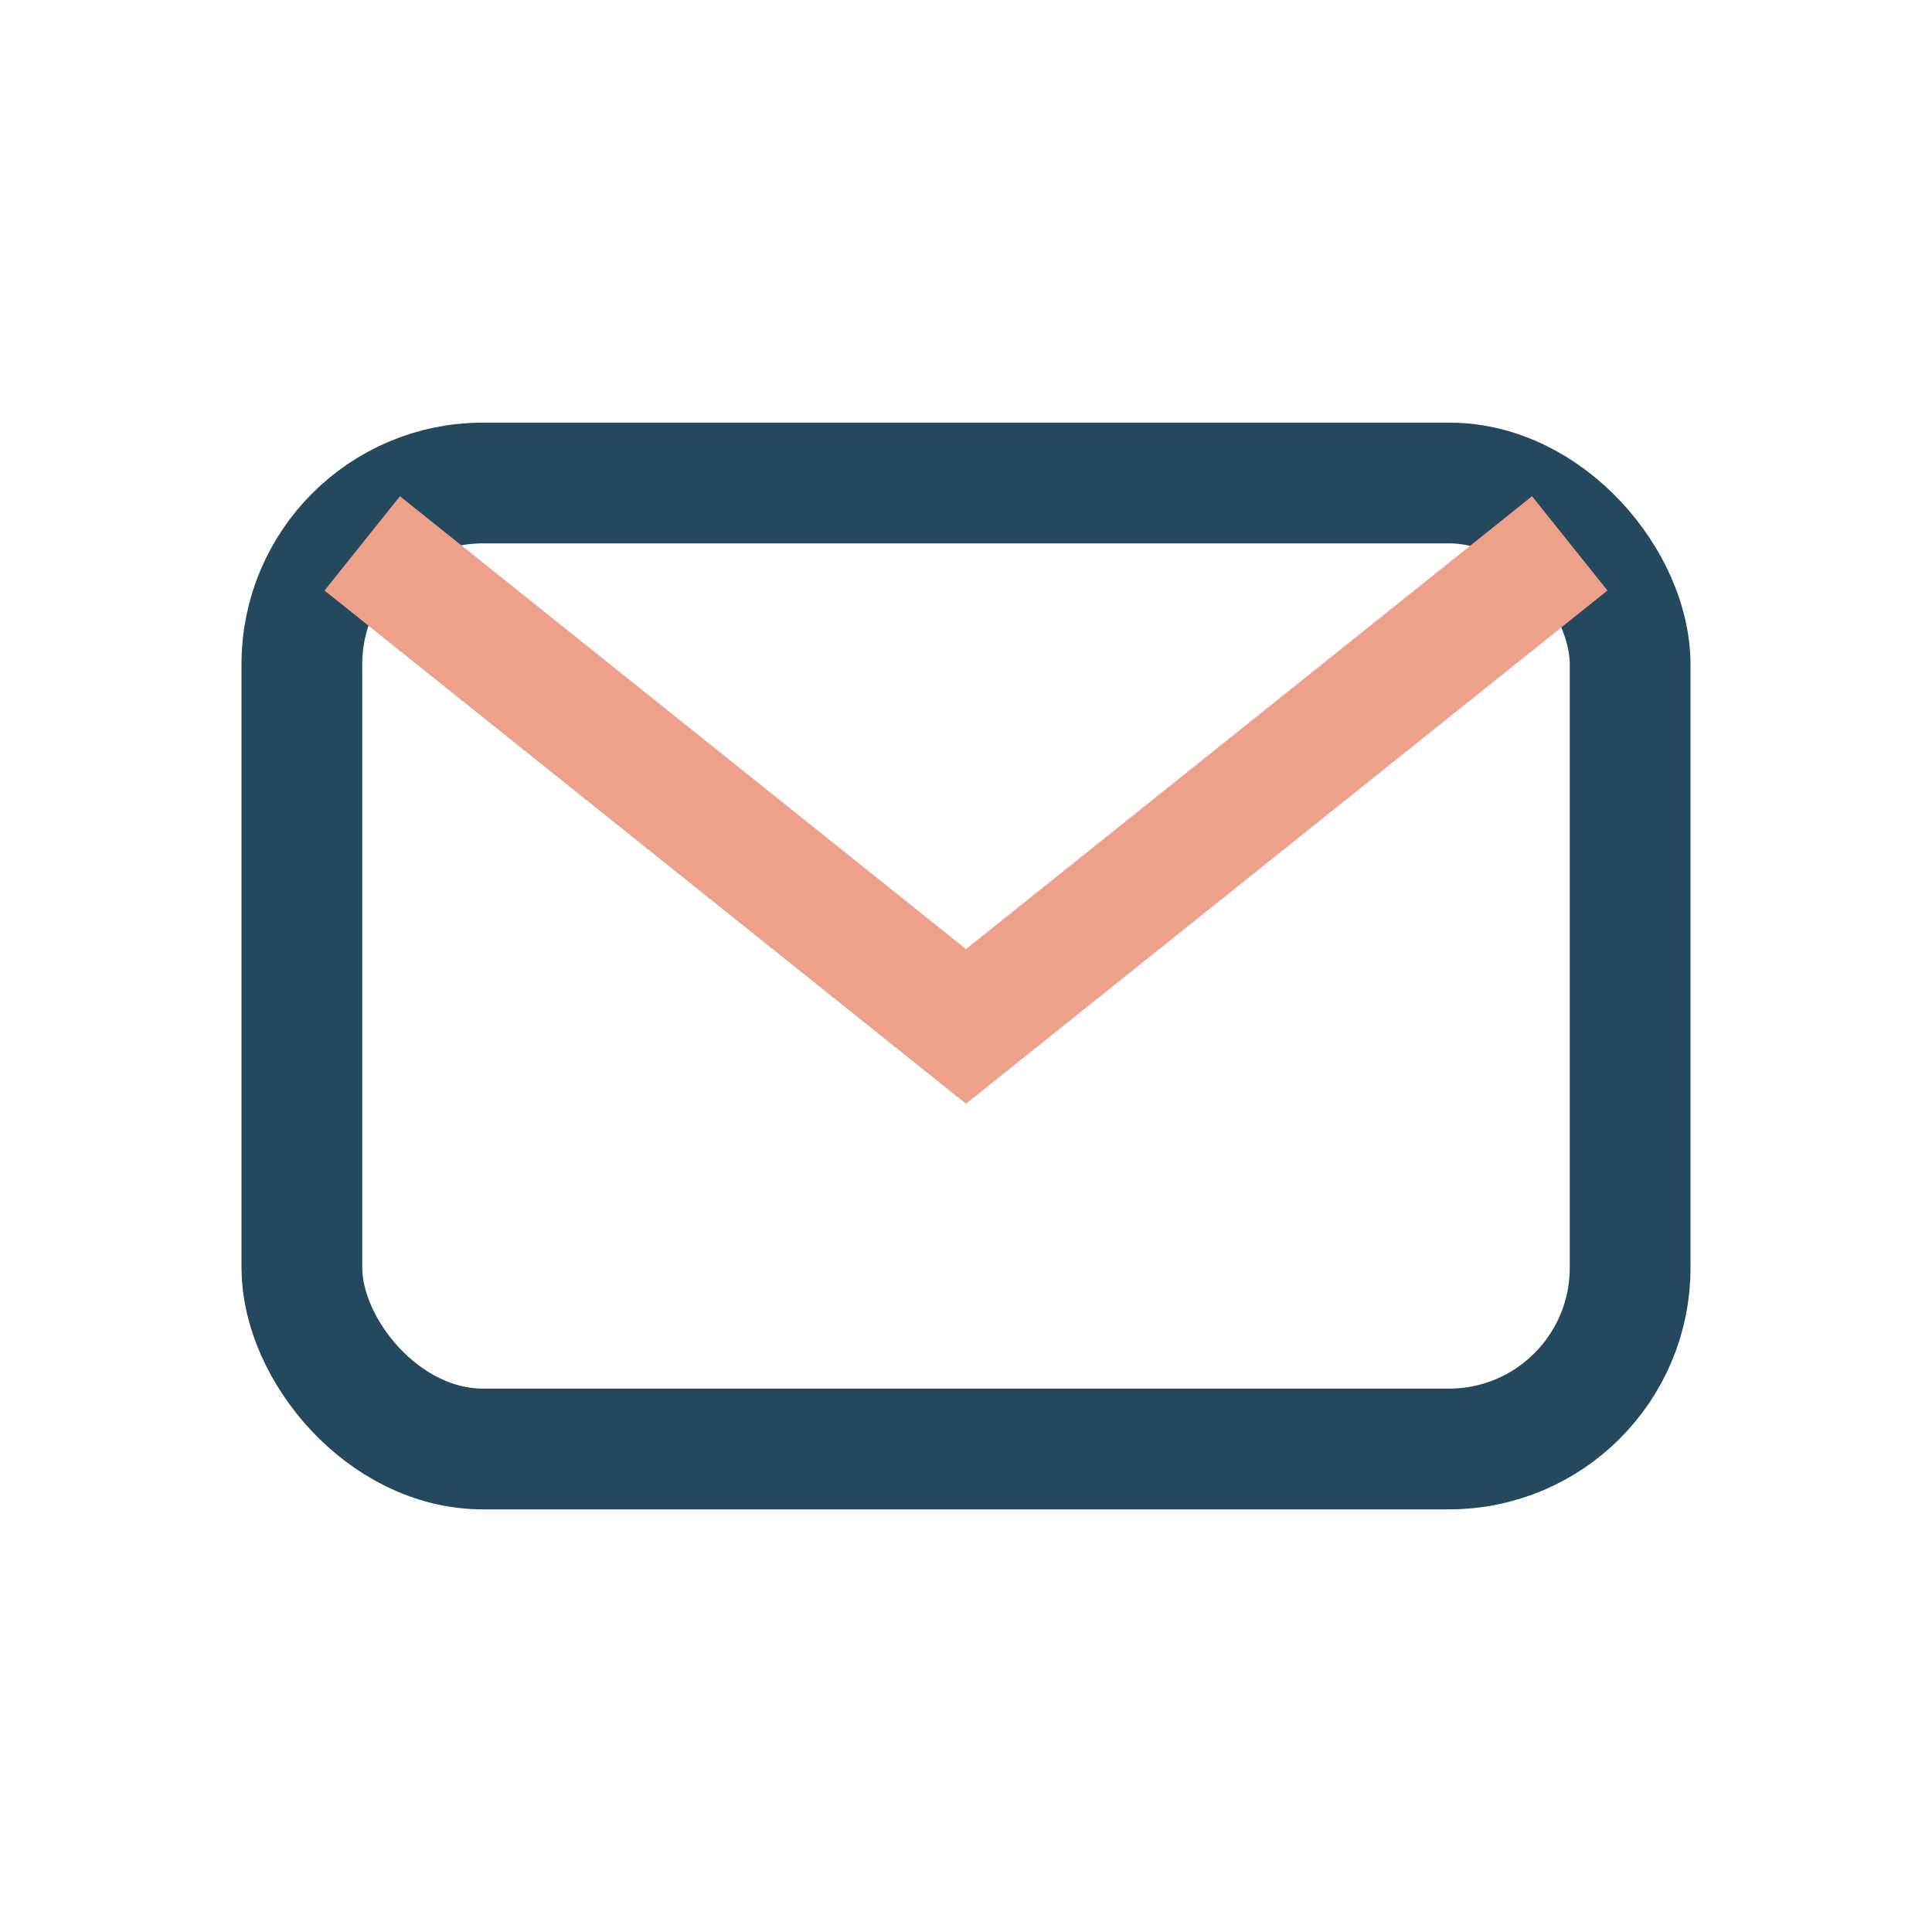
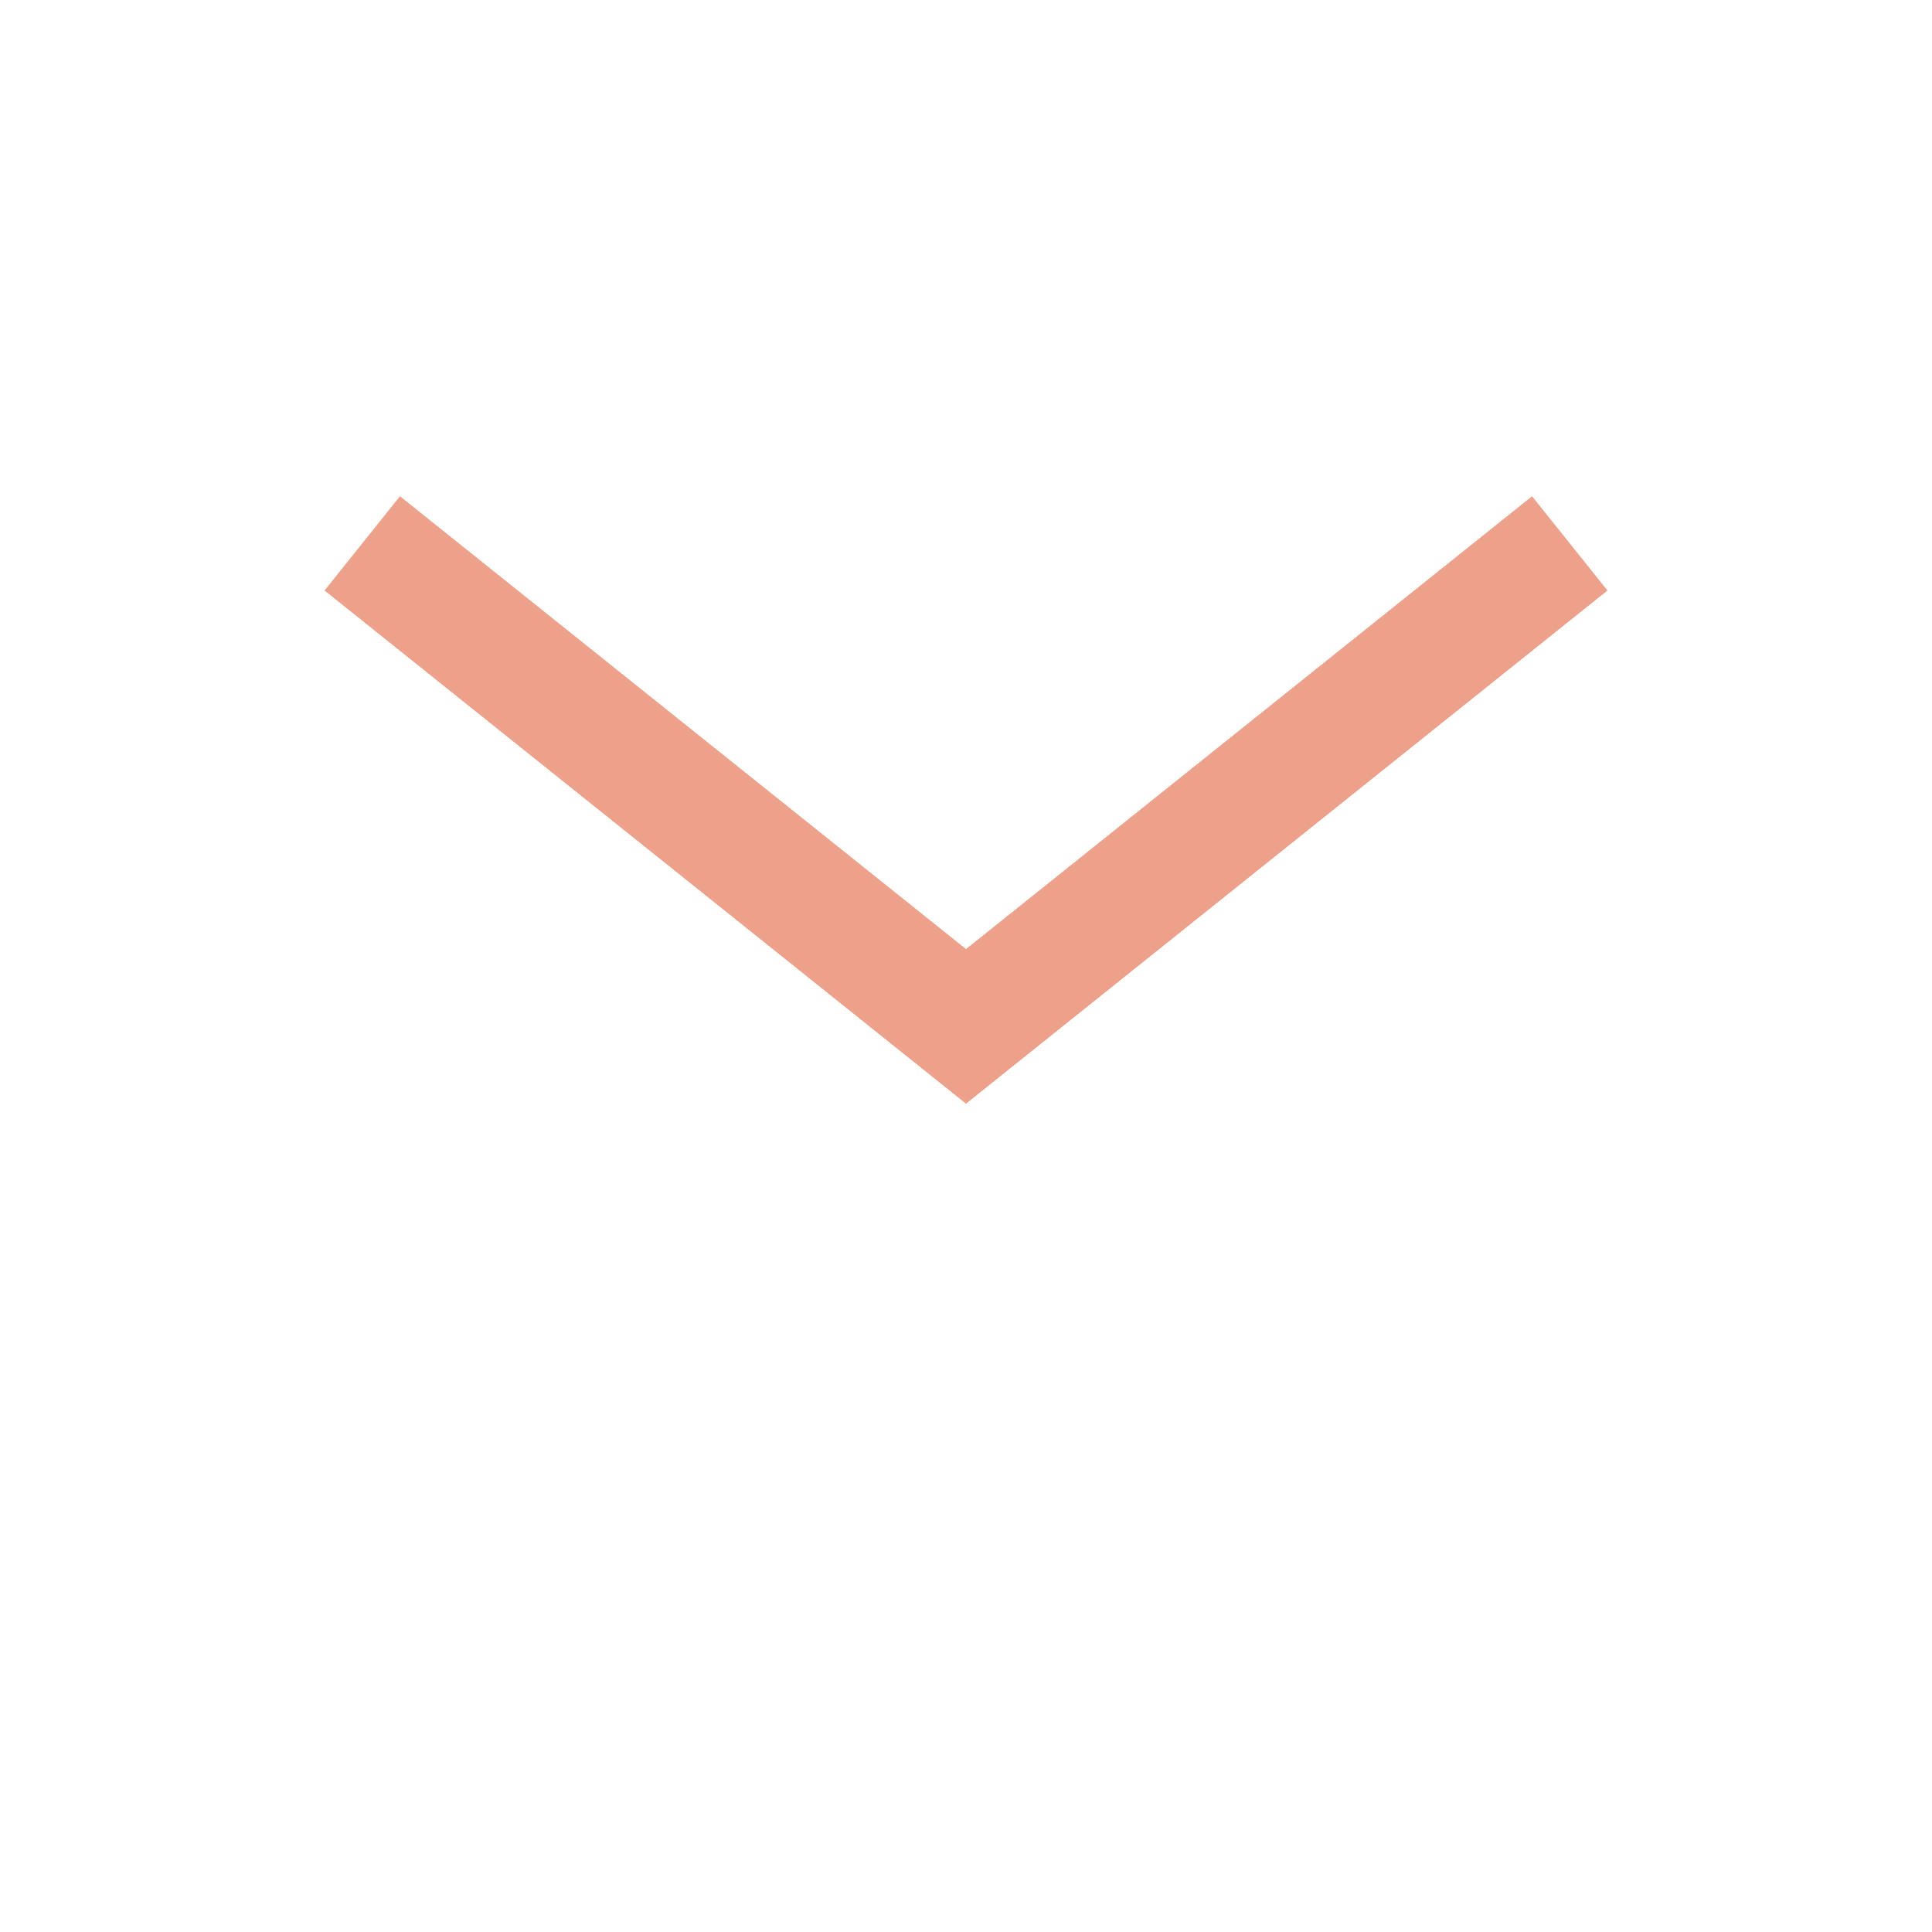
<svg xmlns="http://www.w3.org/2000/svg" width="32" height="32" viewBox="0 0 32 32">
-   <rect x="5" y="8" width="22" height="16" rx="3" fill="none" stroke="#24485D" stroke-width="2" />
  <path d="M6 9l10 8 10-8" fill="none" stroke="#EDA18B" stroke-width="2" />
</svg>